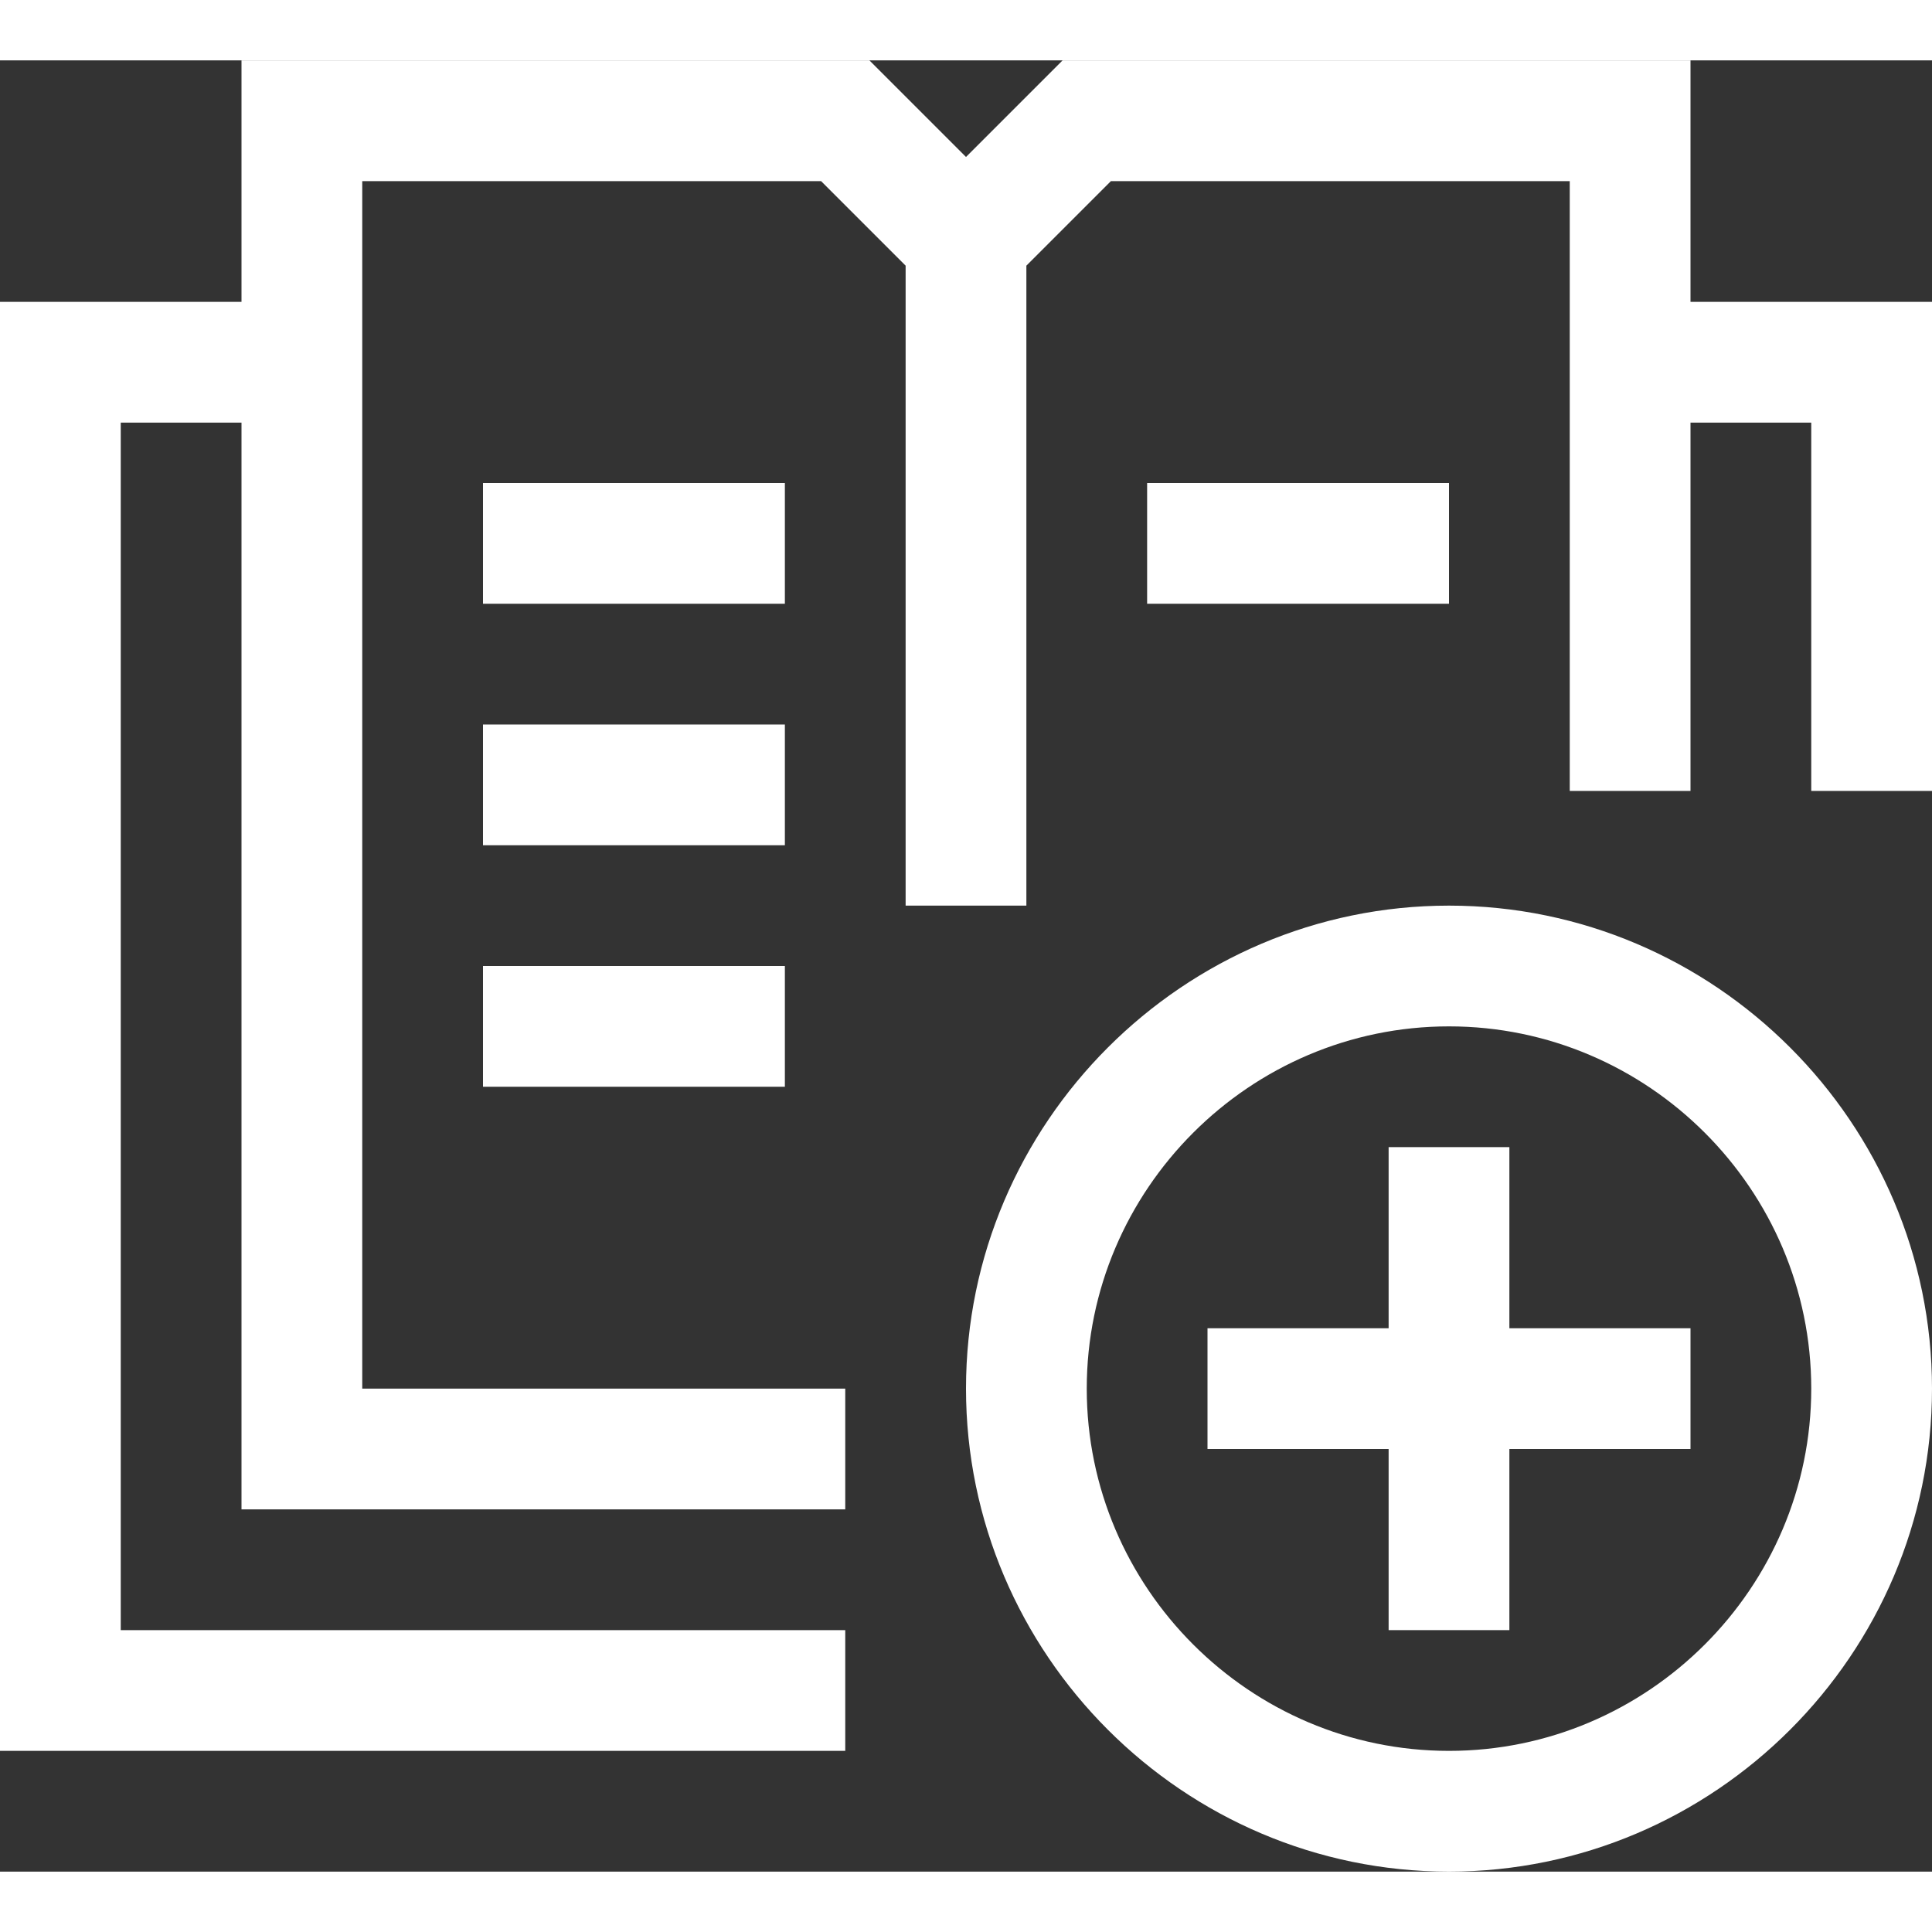
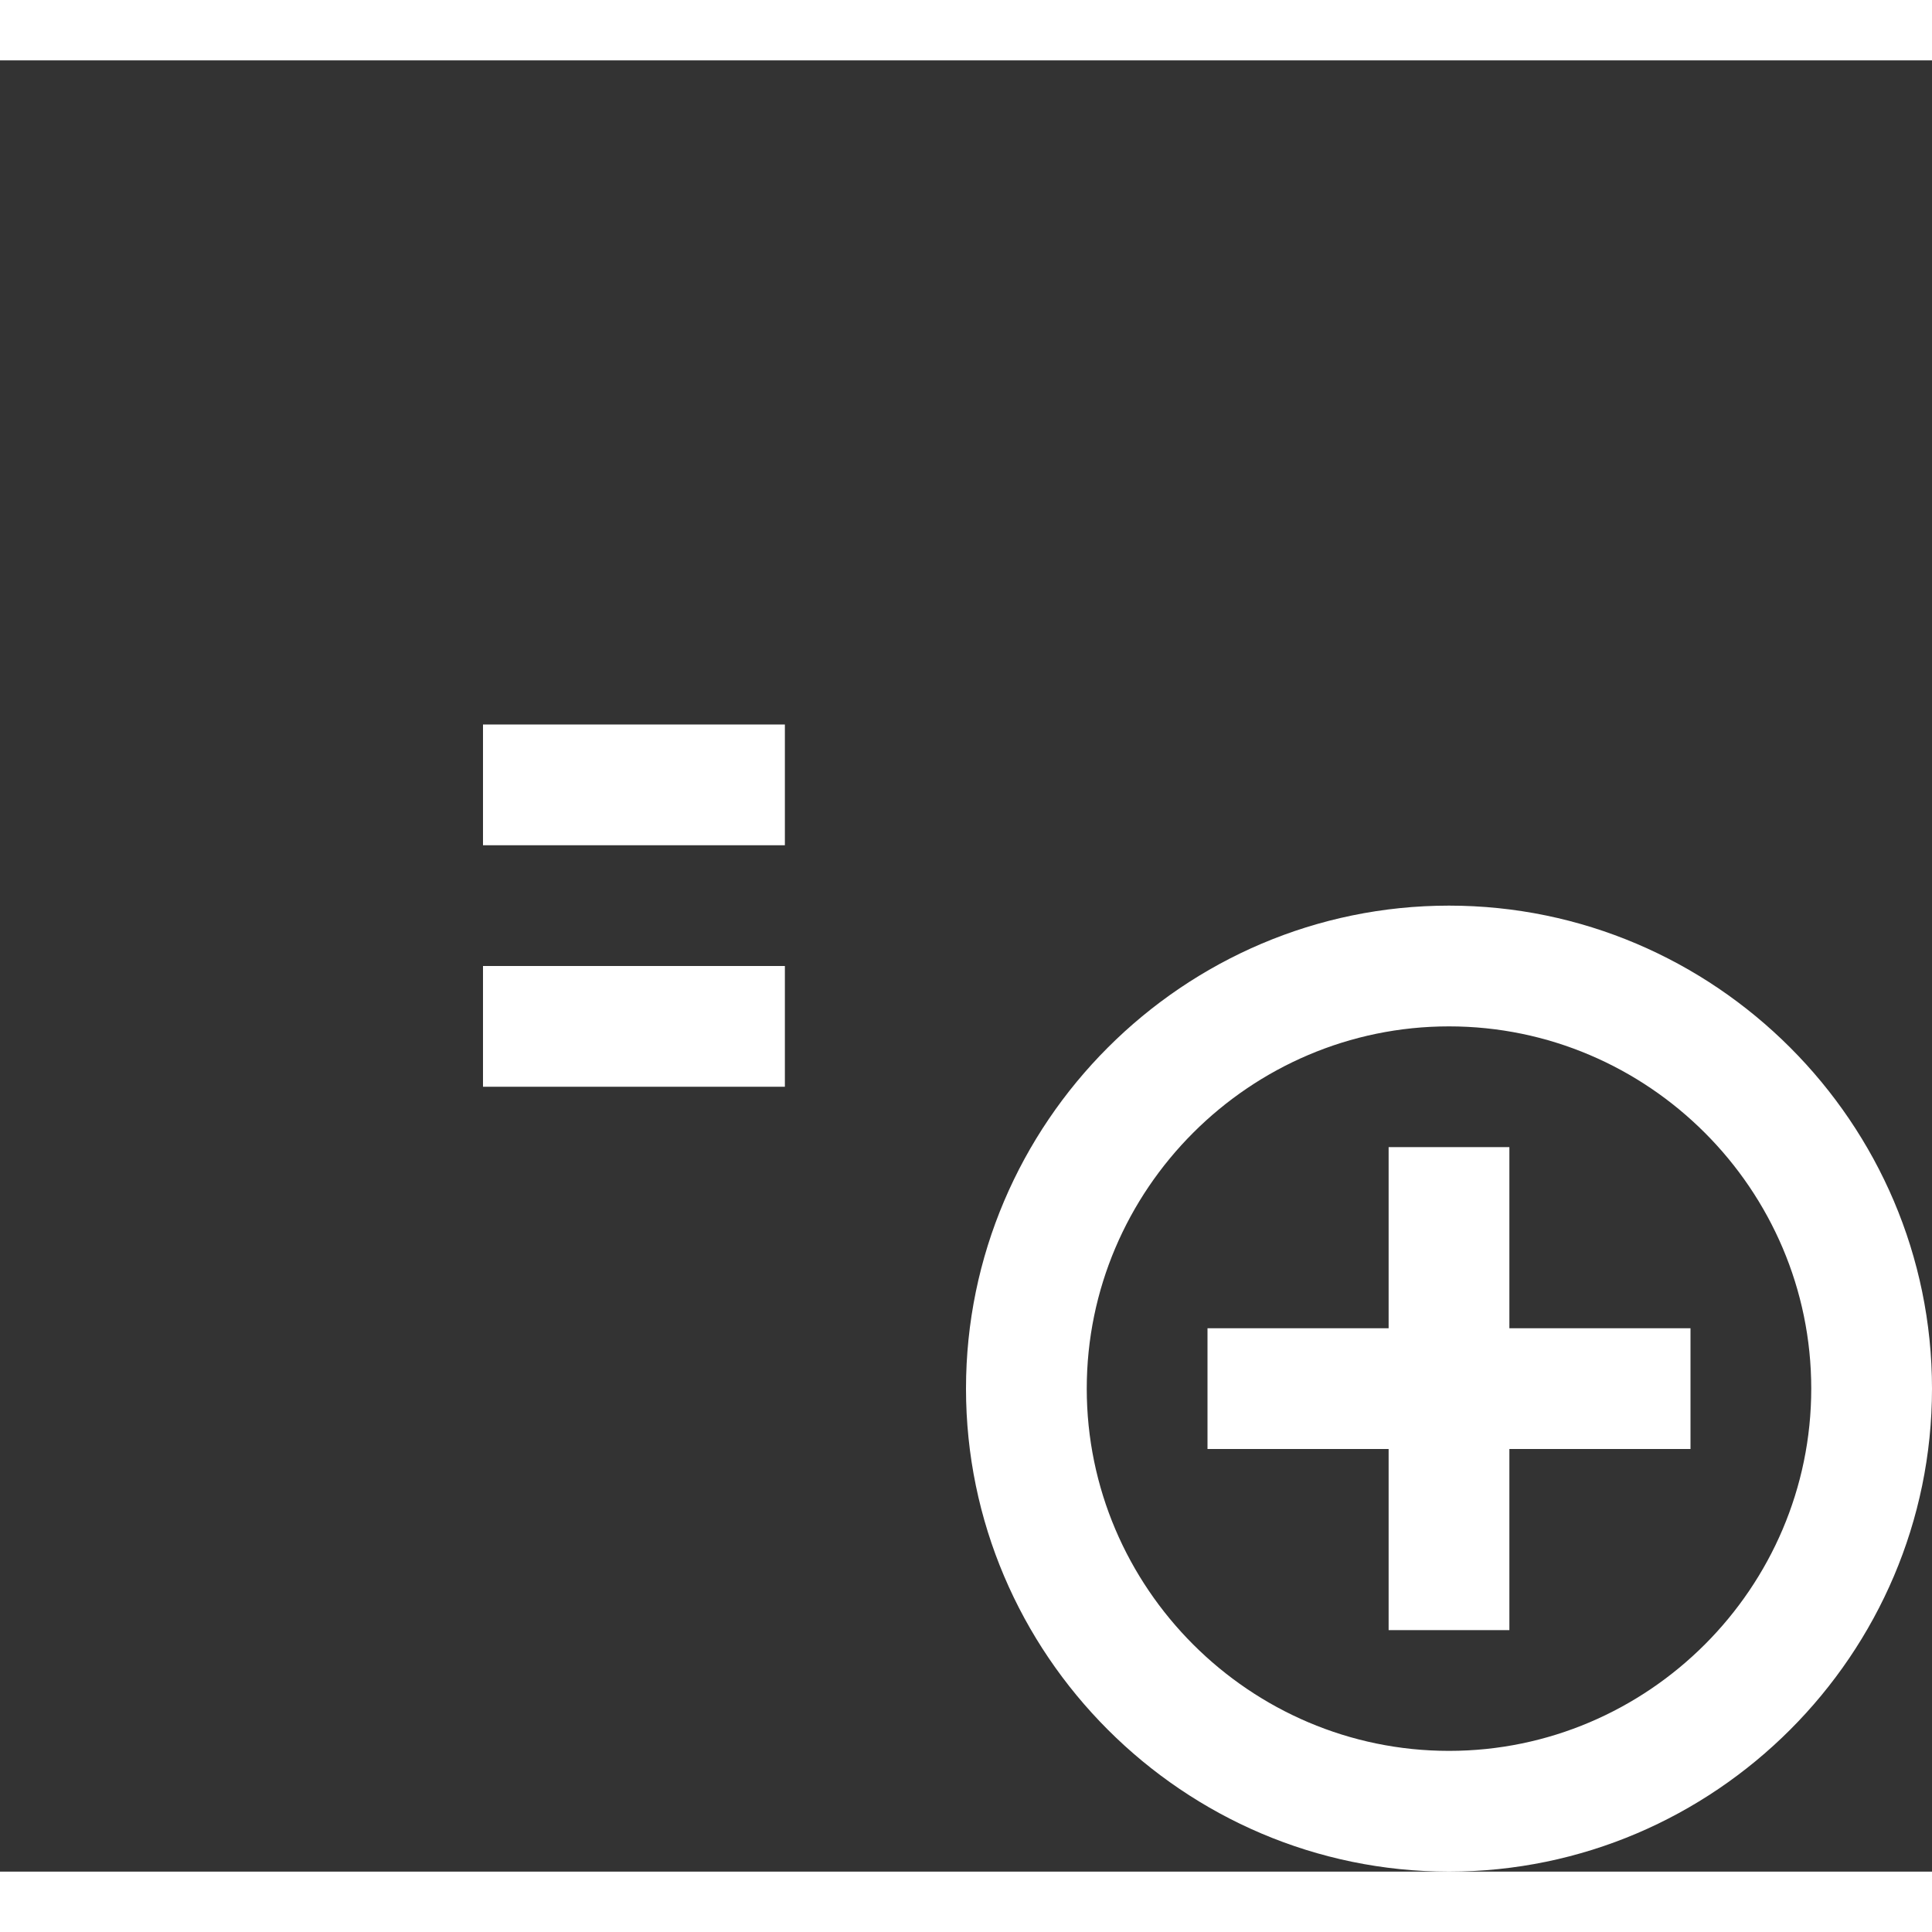
<svg xmlns="http://www.w3.org/2000/svg" id="Layer_1" viewBox="0 0 32 30" width="300" height="300">
  <rect x="0" y="0" width="32" height="30" fill="#333333" stroke="none" />
  <g width="100%" height="100%" transform="matrix(1,0,0,1,0,0)">
    <path d="m16 22c0 4.4 3.6 8 8 8s8-3.6 8-8-3.6-8-8-8c-4.4 0-8 3.6-8 8zm8-6c3.3 0 6 2.7 6 6s-2.7 6-6 6-6-2.7-6-6 2.7-6 6-6z" fill="#ffffff" fill-opacity="1" data-original-color="#000000ff" stroke="none" stroke-opacity="1" />
    <path d="m23 26h2v-3h3v-2h-3v-3h-2v3h-3v2h3z" fill="#ffffff" fill-opacity="1" data-original-color="#000000ff" stroke="none" stroke-opacity="1" />
-     <path d="m28 4v-4h-10.4l-1.6 1.6-1.6-1.6h-10.4v4h-4v24h14v-2h-12v-20h2v18h10v-2h-8v-20h7.6l1.4 1.4v5.4 5.2h2v-5.2-5.4l1.4-1.4h7.6v10.1h2v-6.1h2v6.1h2v-8.1z" fill="#ffffff" fill-opacity="1" data-original-color="#000000ff" stroke="none" stroke-opacity="1" />
-     <path d="m8 7h5v2h-5z" fill="#ffffff" fill-opacity="1" data-original-color="#000000ff" stroke="none" stroke-opacity="1" />
    <path d="m8 11h5v2h-5z" fill="#ffffff" fill-opacity="1" data-original-color="#000000ff" stroke="none" stroke-opacity="1" />
    <path d="m8 15h5v2h-5z" fill="#ffffff" fill-opacity="1" data-original-color="#000000ff" stroke="none" stroke-opacity="1" />
-     <path d="m19 7h5v2h-5z" fill="#ffffff" fill-opacity="1" data-original-color="#000000ff" stroke="none" stroke-opacity="1" />
  </g>
</svg>